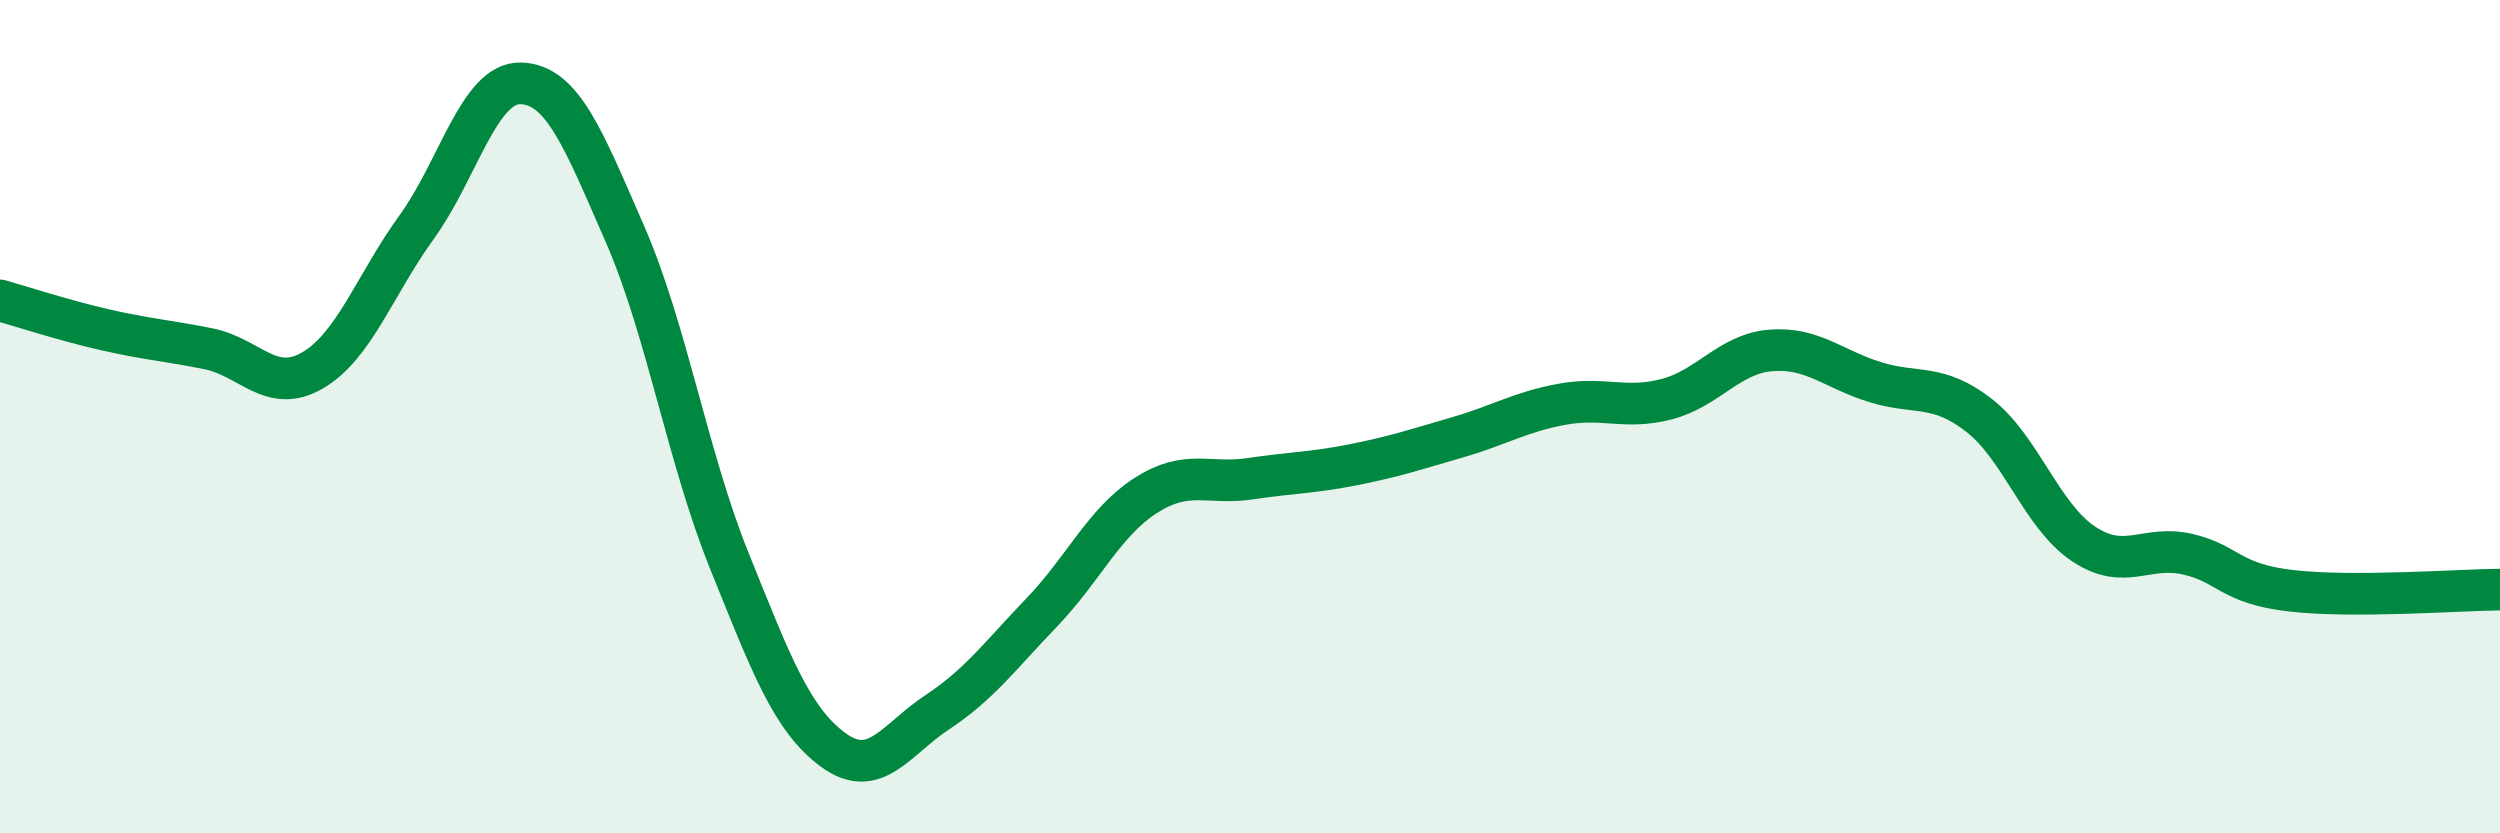
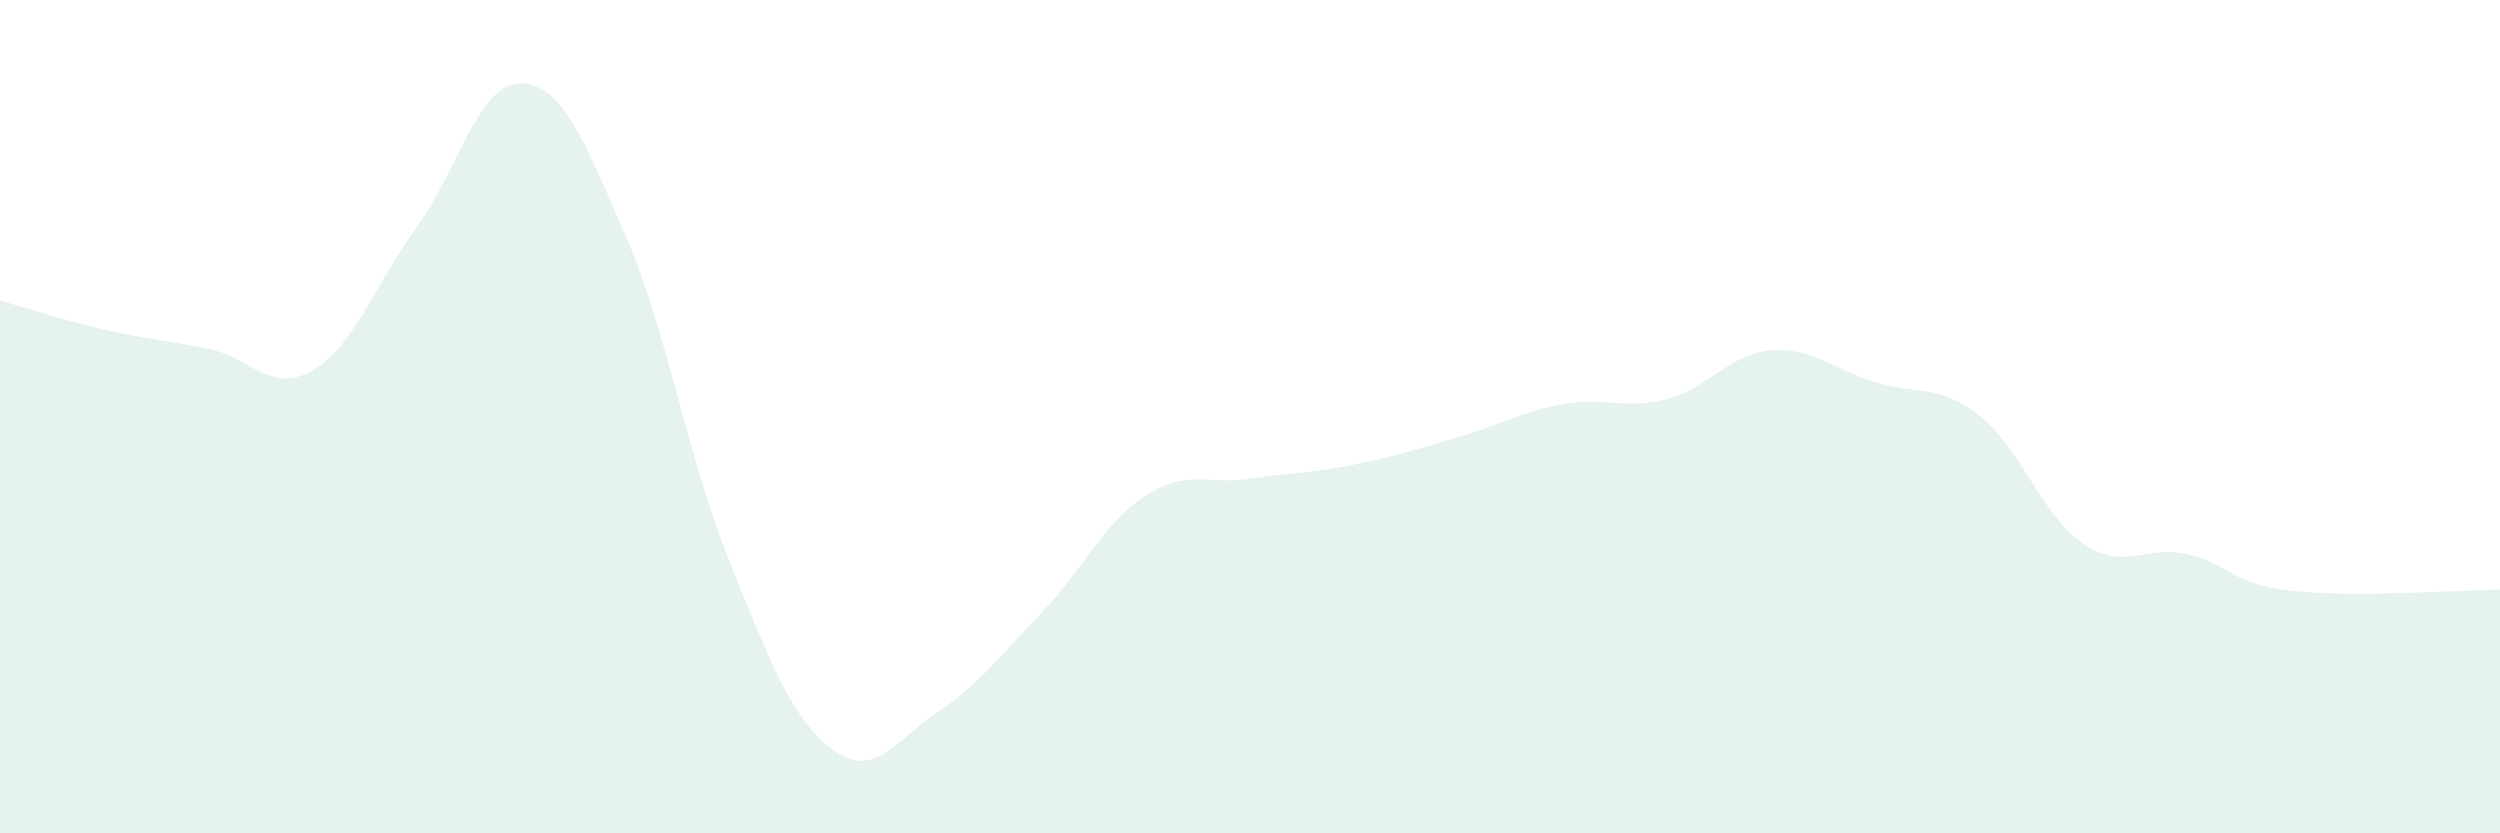
<svg xmlns="http://www.w3.org/2000/svg" width="60" height="20" viewBox="0 0 60 20">
  <path d="M 0,7.21 C 0.5,7.35 1.5,7.68 2.5,7.91 C 3.5,8.14 4,8.17 5,8.37 C 6,8.57 6.5,9.47 7.5,8.89 C 8.5,8.31 9,6.83 10,5.45 C 11,4.07 11.5,1.97 12.5,2 C 13.5,2.03 14,3.33 15,5.62 C 16,7.91 16.5,10.97 17.5,13.45 C 18.5,15.93 19,17.27 20,18 C 21,18.73 21.5,17.75 22.5,17.09 C 23.5,16.43 24,15.74 25,14.7 C 26,13.66 26.5,12.53 27.5,11.89 C 28.5,11.25 29,11.64 30,11.49 C 31,11.34 31.5,11.35 32.5,11.15 C 33.5,10.95 34,10.78 35,10.49 C 36,10.2 36.5,9.88 37.5,9.7 C 38.5,9.52 39,9.84 40,9.58 C 41,9.32 41.5,8.49 42.5,8.41 C 43.5,8.33 44,8.86 45,9.17 C 46,9.48 46.5,9.19 47.5,9.97 C 48.5,10.75 49,12.38 50,13.05 C 51,13.72 51.5,13.07 52.5,13.3 C 53.5,13.53 53.5,14.01 55,14.18 C 56.5,14.35 59,14.16 60,14.15L60 20L0 20Z" fill="#008740" opacity="0.1" stroke-linecap="round" stroke-linejoin="round" />
-   <path d="M 0,7.21 C 0.5,7.35 1.5,7.68 2.5,7.91 C 3.5,8.14 4,8.17 5,8.37 C 6,8.57 6.5,9.47 7.5,8.89 C 8.5,8.31 9,6.83 10,5.45 C 11,4.07 11.5,1.97 12.5,2 C 13.5,2.03 14,3.33 15,5.62 C 16,7.91 16.5,10.97 17.5,13.45 C 18.5,15.93 19,17.27 20,18 C 21,18.73 21.5,17.75 22.5,17.09 C 23.5,16.43 24,15.74 25,14.7 C 26,13.66 26.5,12.53 27.5,11.89 C 28.5,11.25 29,11.64 30,11.49 C 31,11.34 31.5,11.35 32.5,11.15 C 33.5,10.95 34,10.78 35,10.49 C 36,10.2 36.5,9.88 37.5,9.7 C 38.5,9.52 39,9.84 40,9.58 C 41,9.32 41.5,8.49 42.5,8.41 C 43.5,8.33 44,8.86 45,9.17 C 46,9.48 46.5,9.19 47.5,9.97 C 48.5,10.75 49,12.38 50,13.05 C 51,13.72 51.5,13.07 52.5,13.3 C 53.5,13.53 53.5,14.01 55,14.18 C 56.5,14.35 59,14.16 60,14.15" stroke="#008740" stroke-width="1" fill="none" stroke-linecap="round" stroke-linejoin="round" />
</svg>